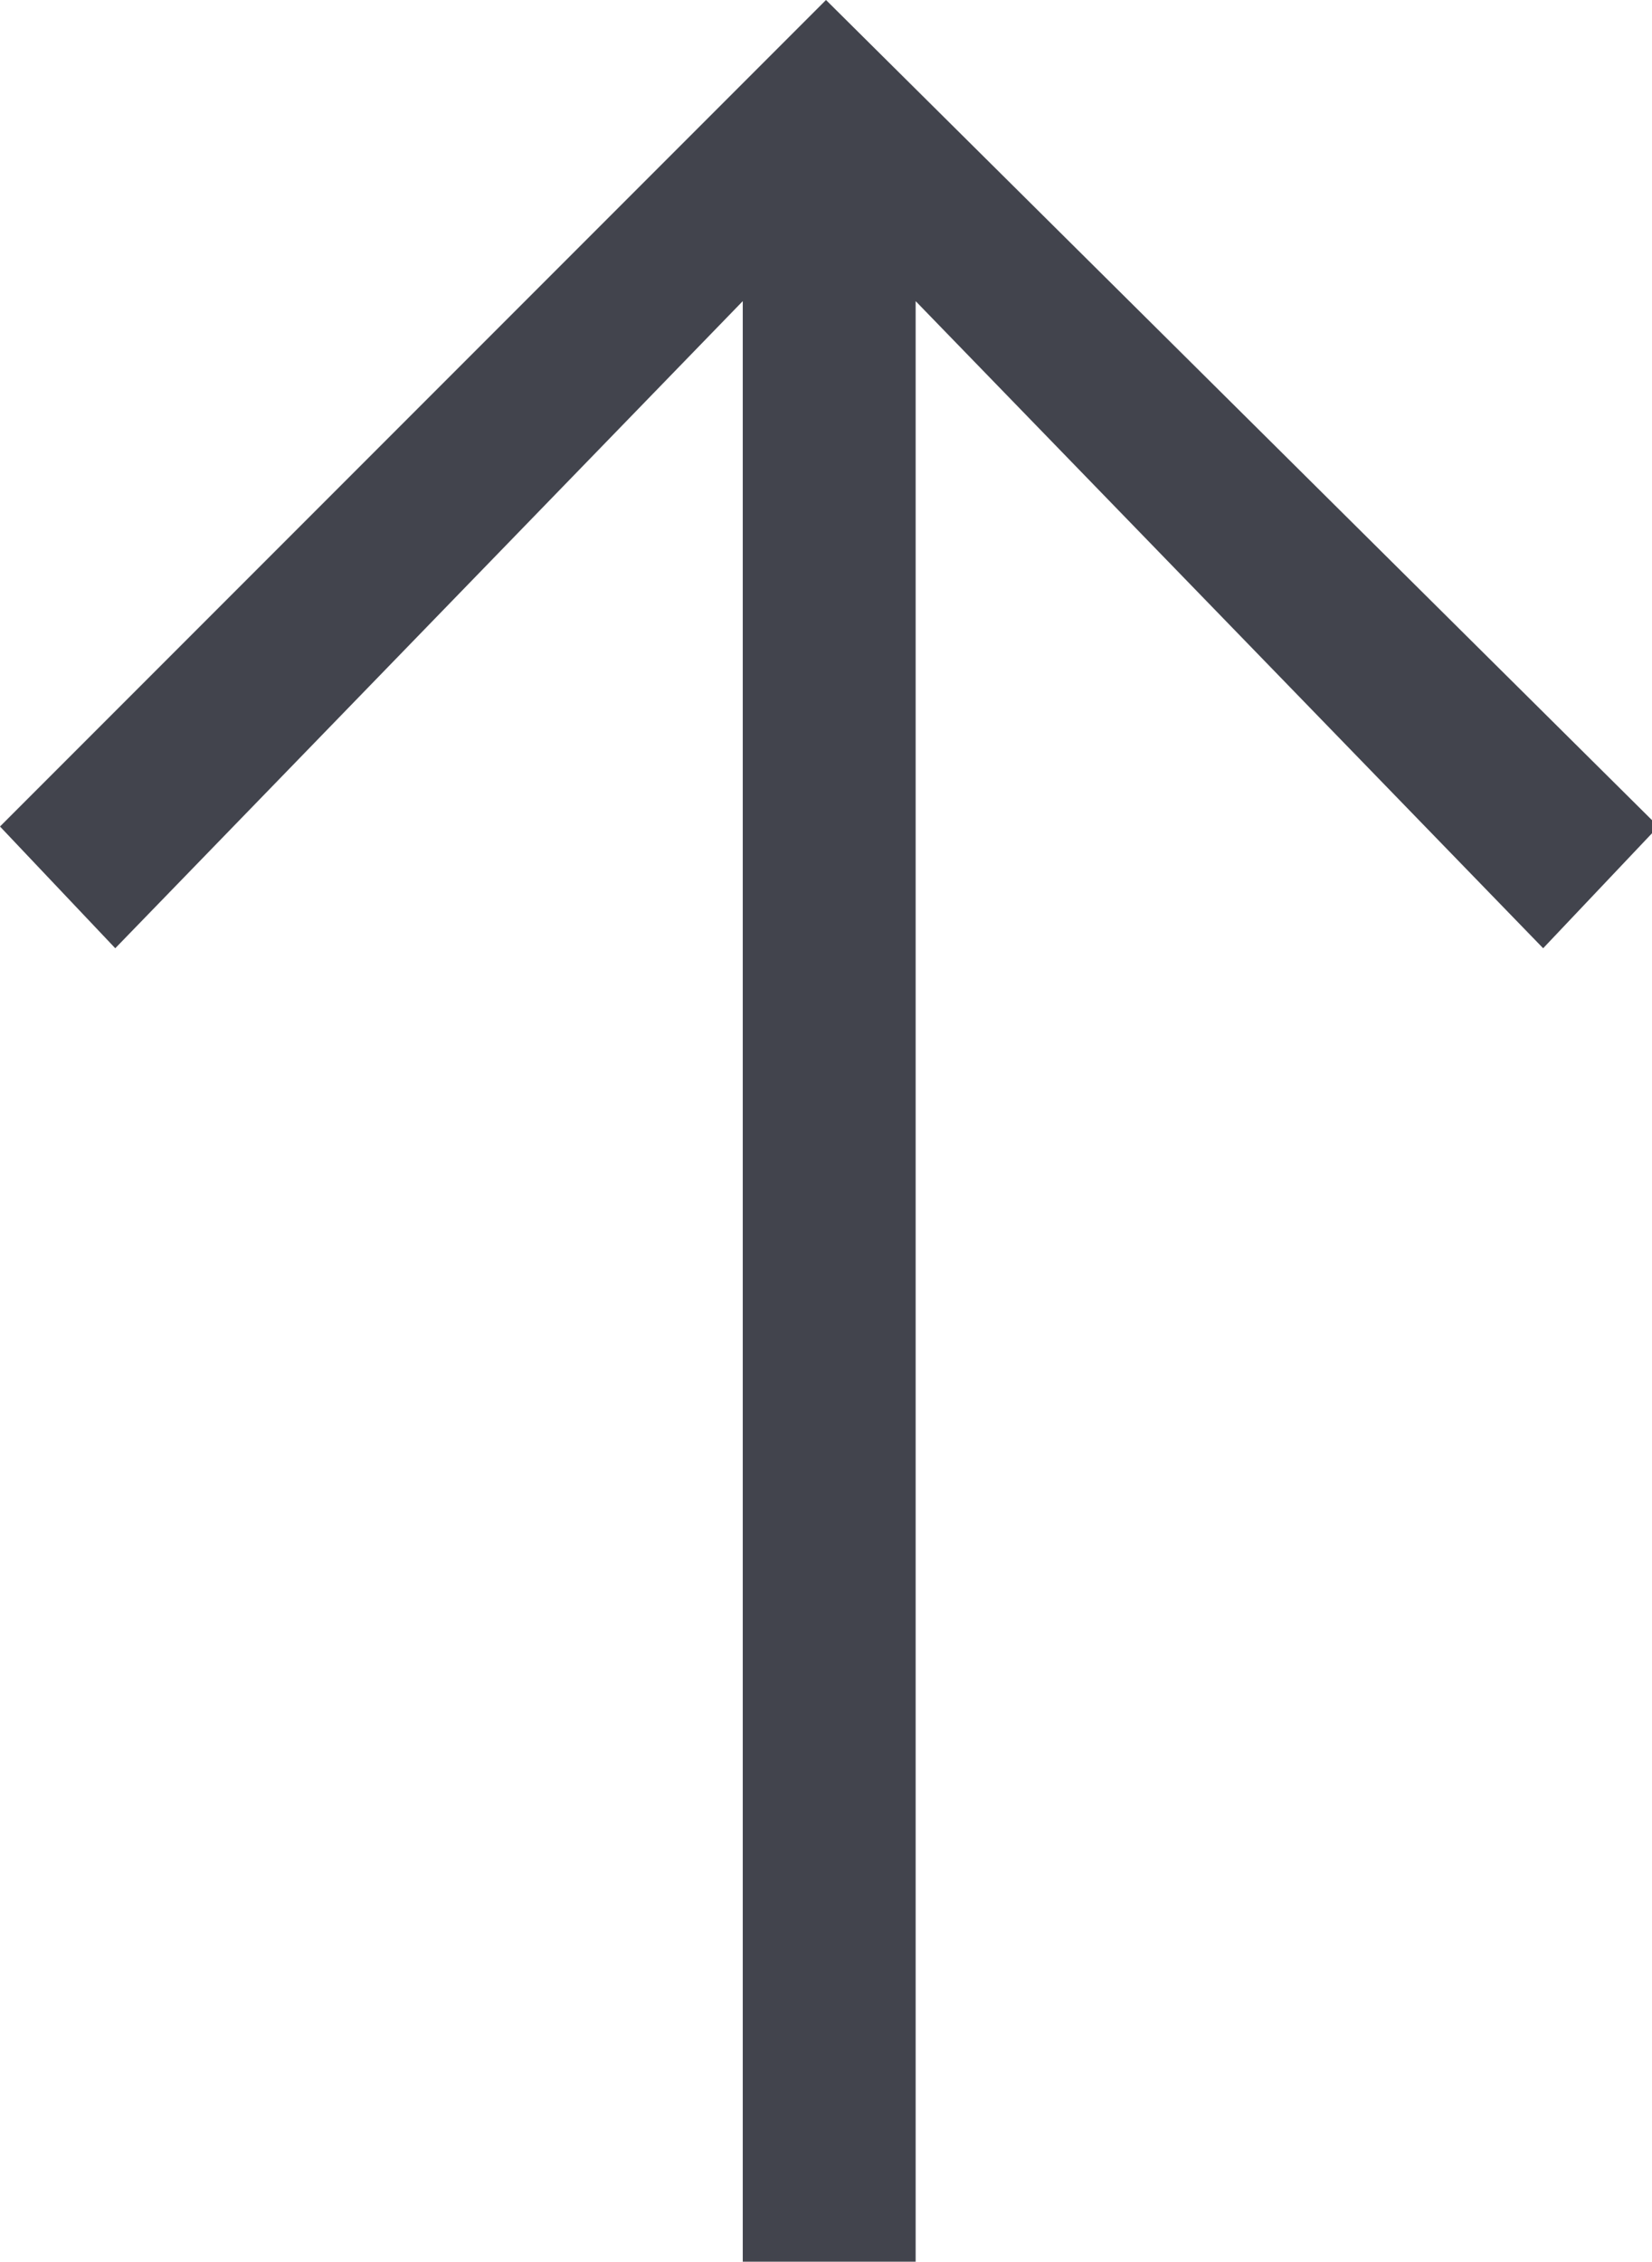
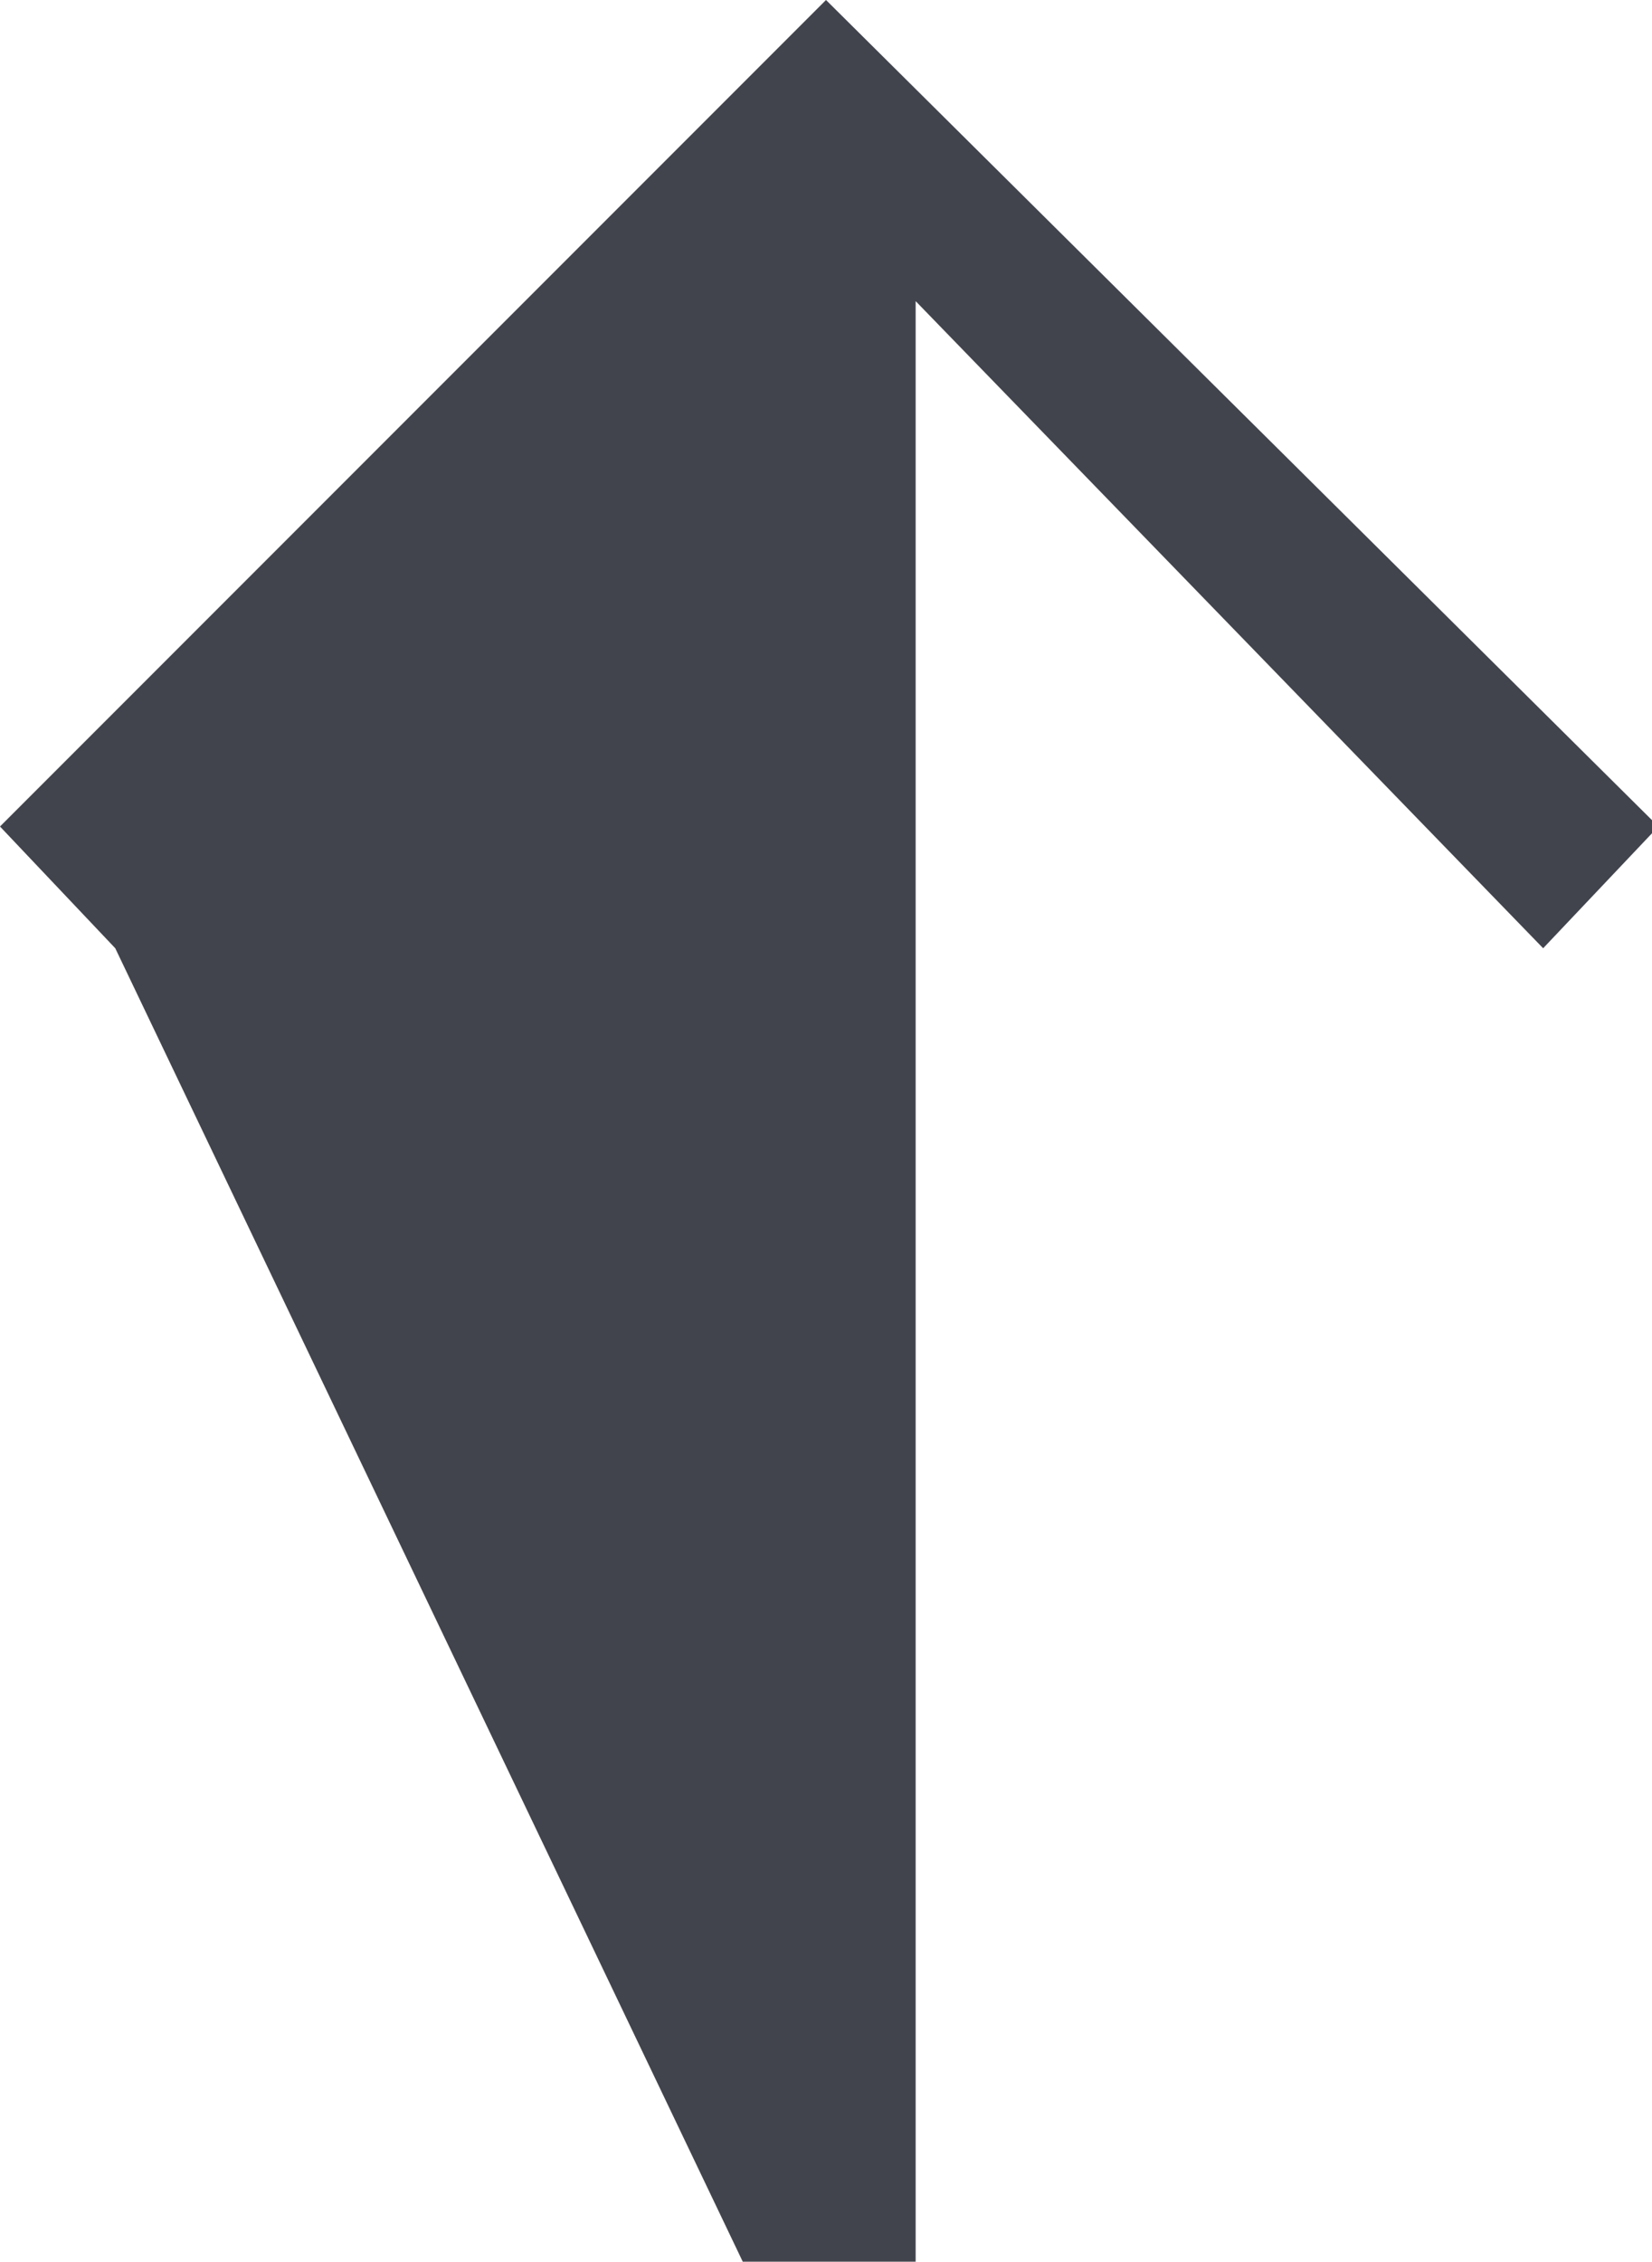
<svg xmlns="http://www.w3.org/2000/svg" version="1.1" id="Calque_1" x="0px" y="0px" viewBox="0 0 25.8 35.3" style="enable-background:new 0 0 25.8 35.3;" xml:space="preserve">
  <style type="text/css">
	.st0{fill:#42444D;}
</style>
  <g>
    <g>
-       <path class="st0" d="M14.3,35.3h-2.7V4.7L1.8,14.8L0,12.9L12.9,0l13,12.9l-1.8,1.9L14.3,4.7V35.3z" />
+       <path class="st0" d="M14.3,35.3h-2.7L1.8,14.8L0,12.9L12.9,0l13,12.9l-1.8,1.9L14.3,4.7V35.3z" />
    </g>
  </g>
</svg>